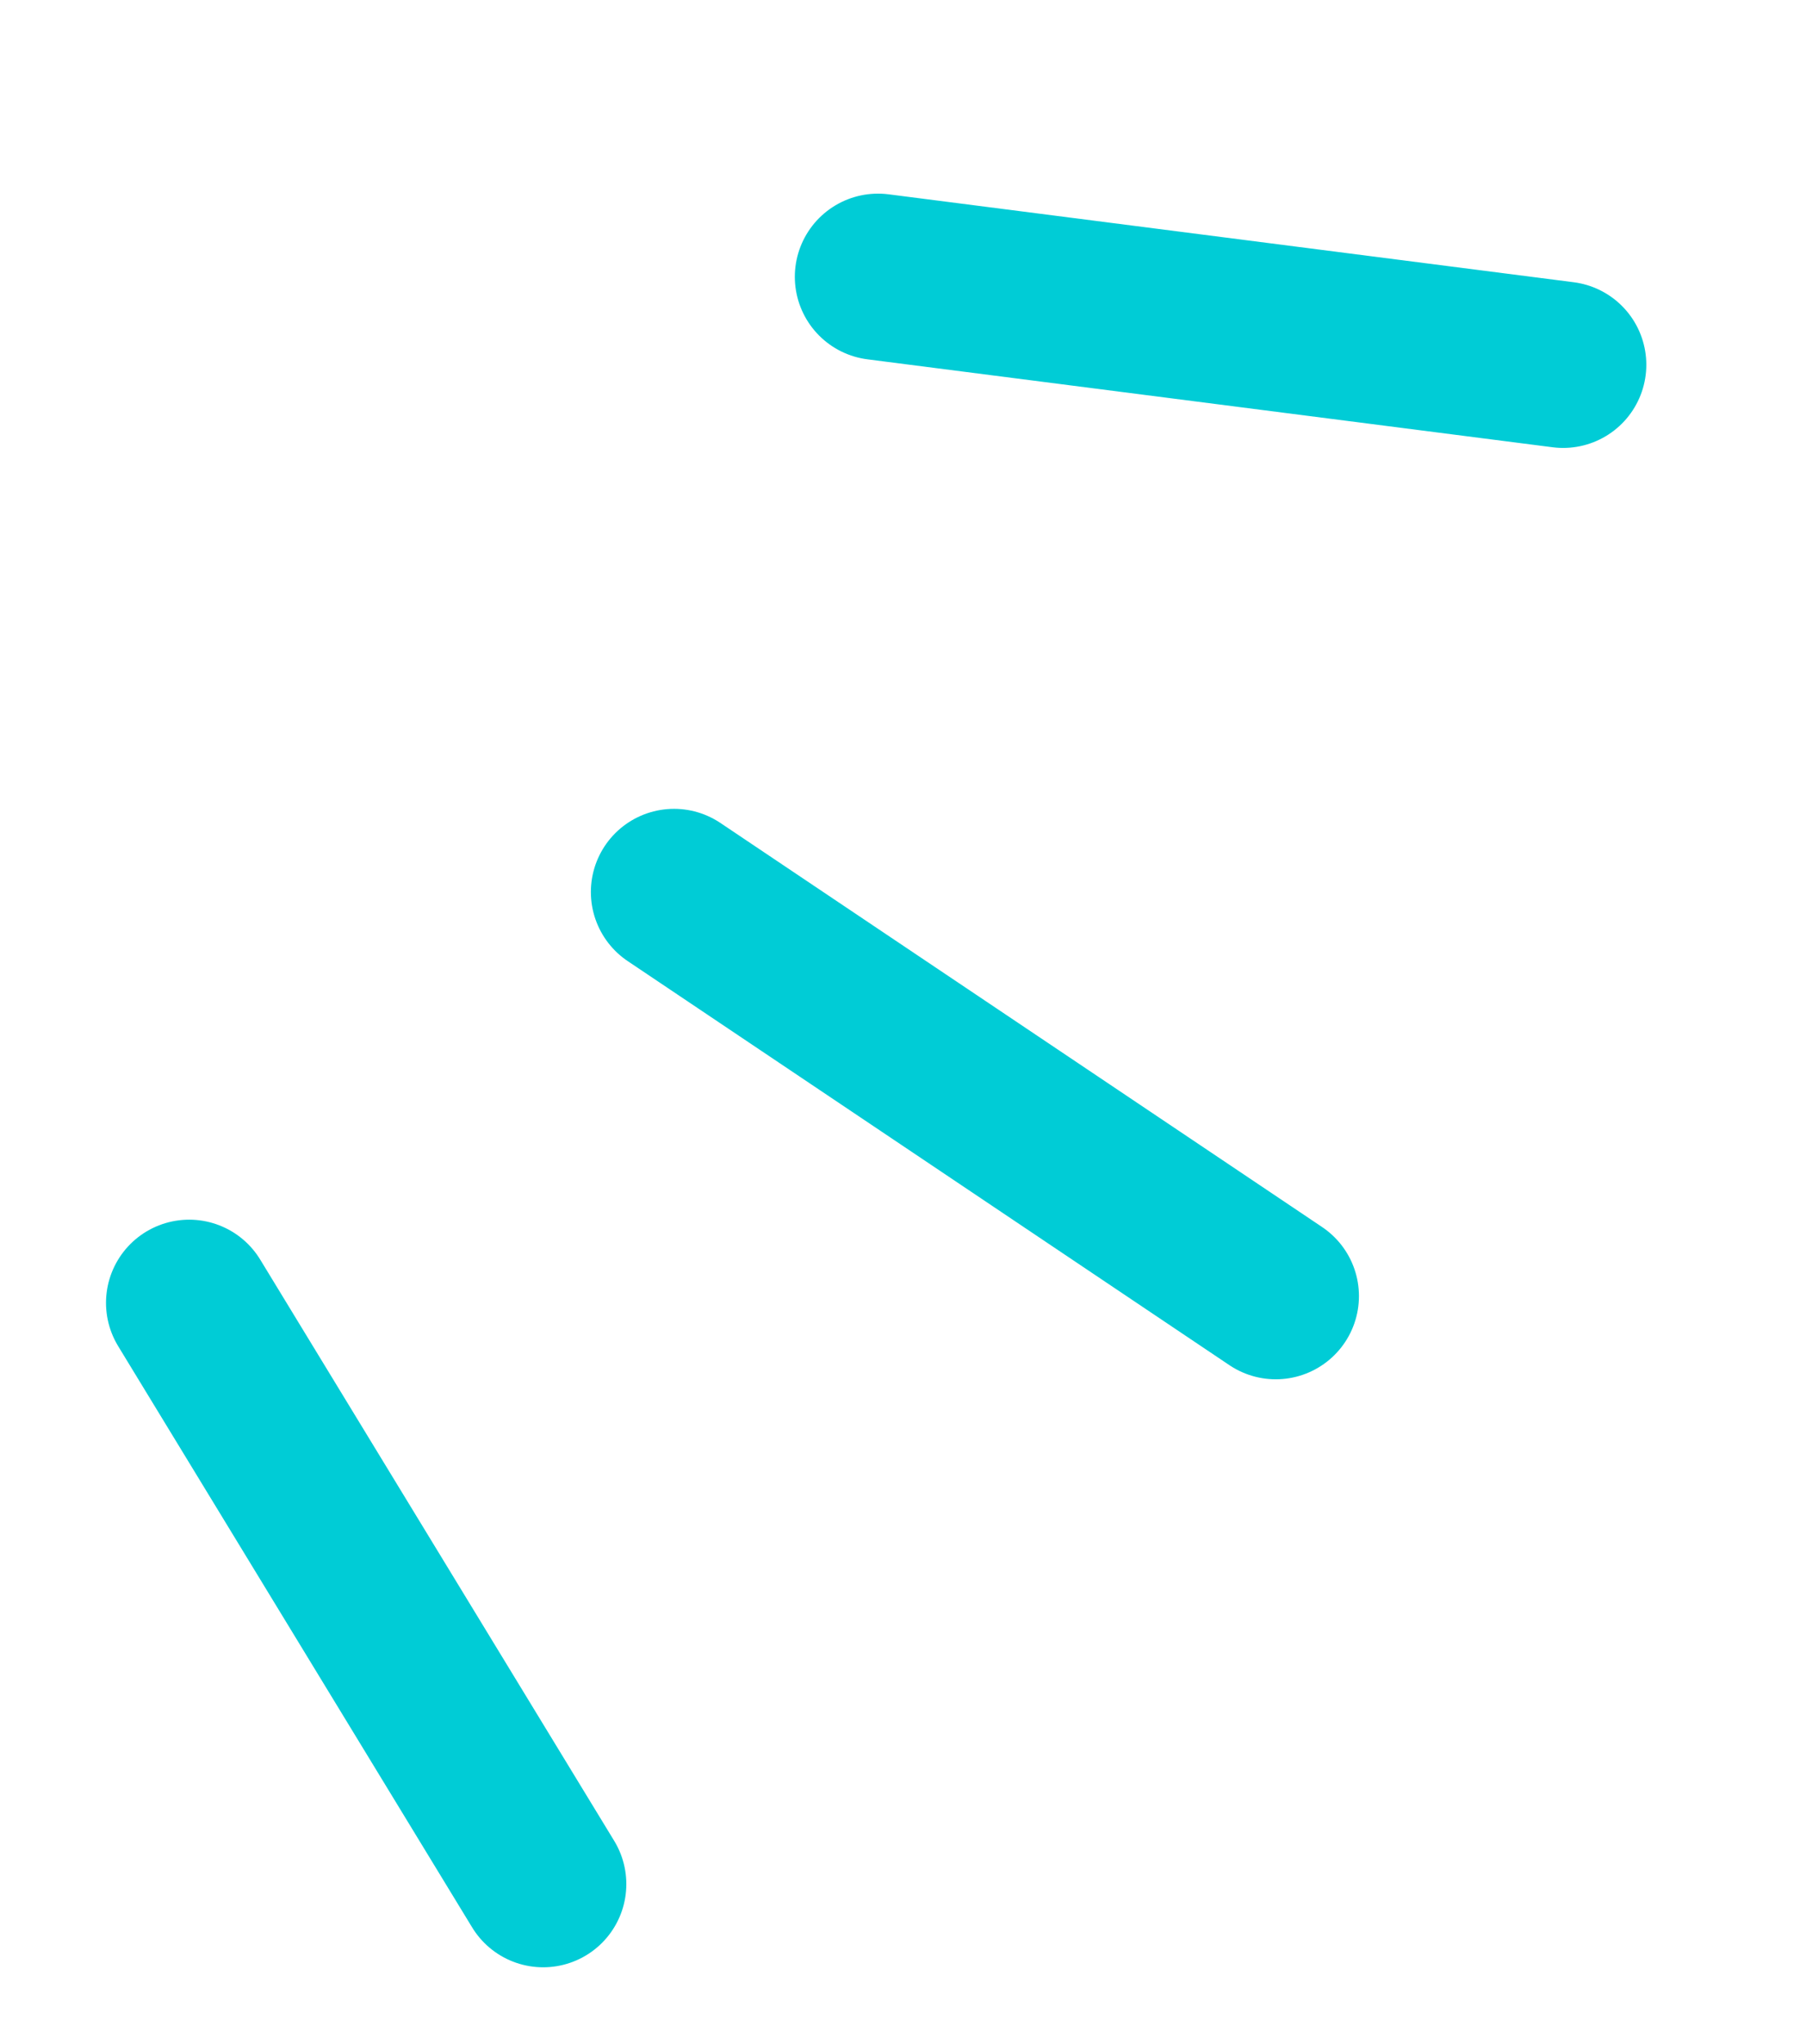
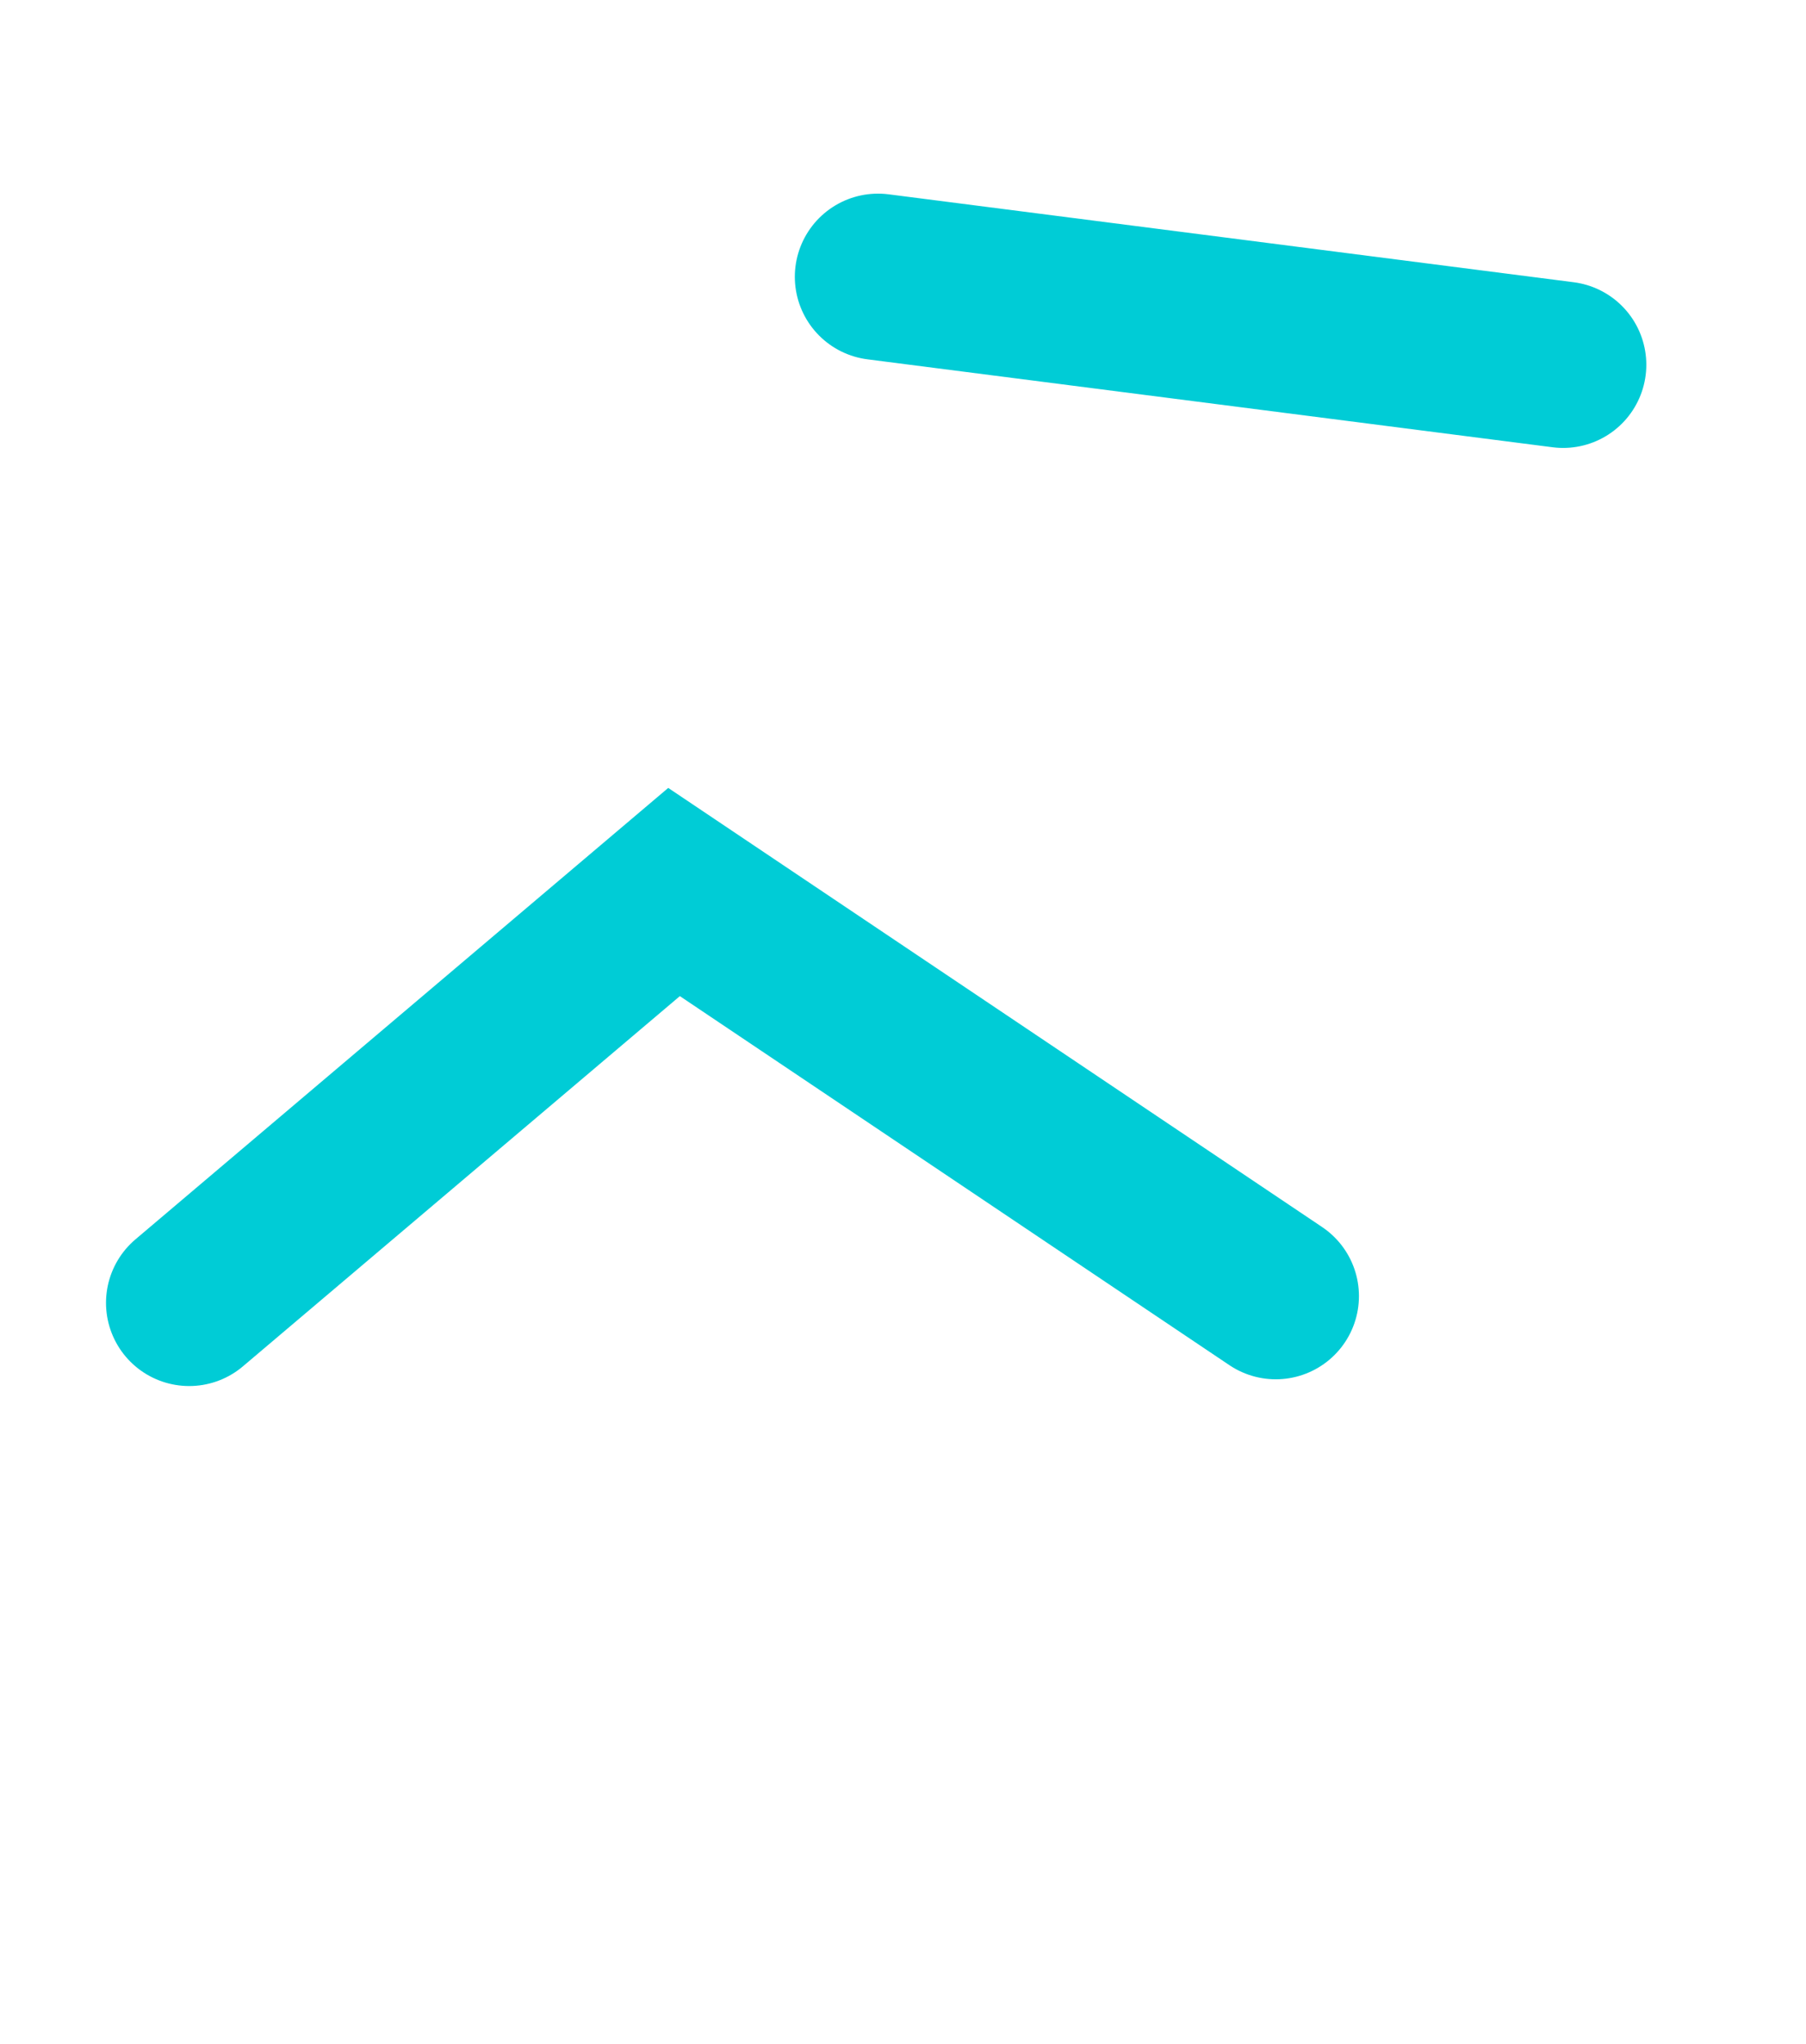
<svg xmlns="http://www.w3.org/2000/svg" width="76" height="86" fill="none">
-   <path d="M53.687 54.534L28.365 37.532m-5.508 41.742L7.961 54.818M65.78 15.347l-28.832-3.7" stroke="#00CCD6" stroke-width="7" stroke-linecap="round" />
+   <path d="M53.687 54.534L28.365 37.532L7.961 54.818M65.78 15.347l-28.832-3.7" stroke="#00CCD6" stroke-width="7" stroke-linecap="round" />
</svg>